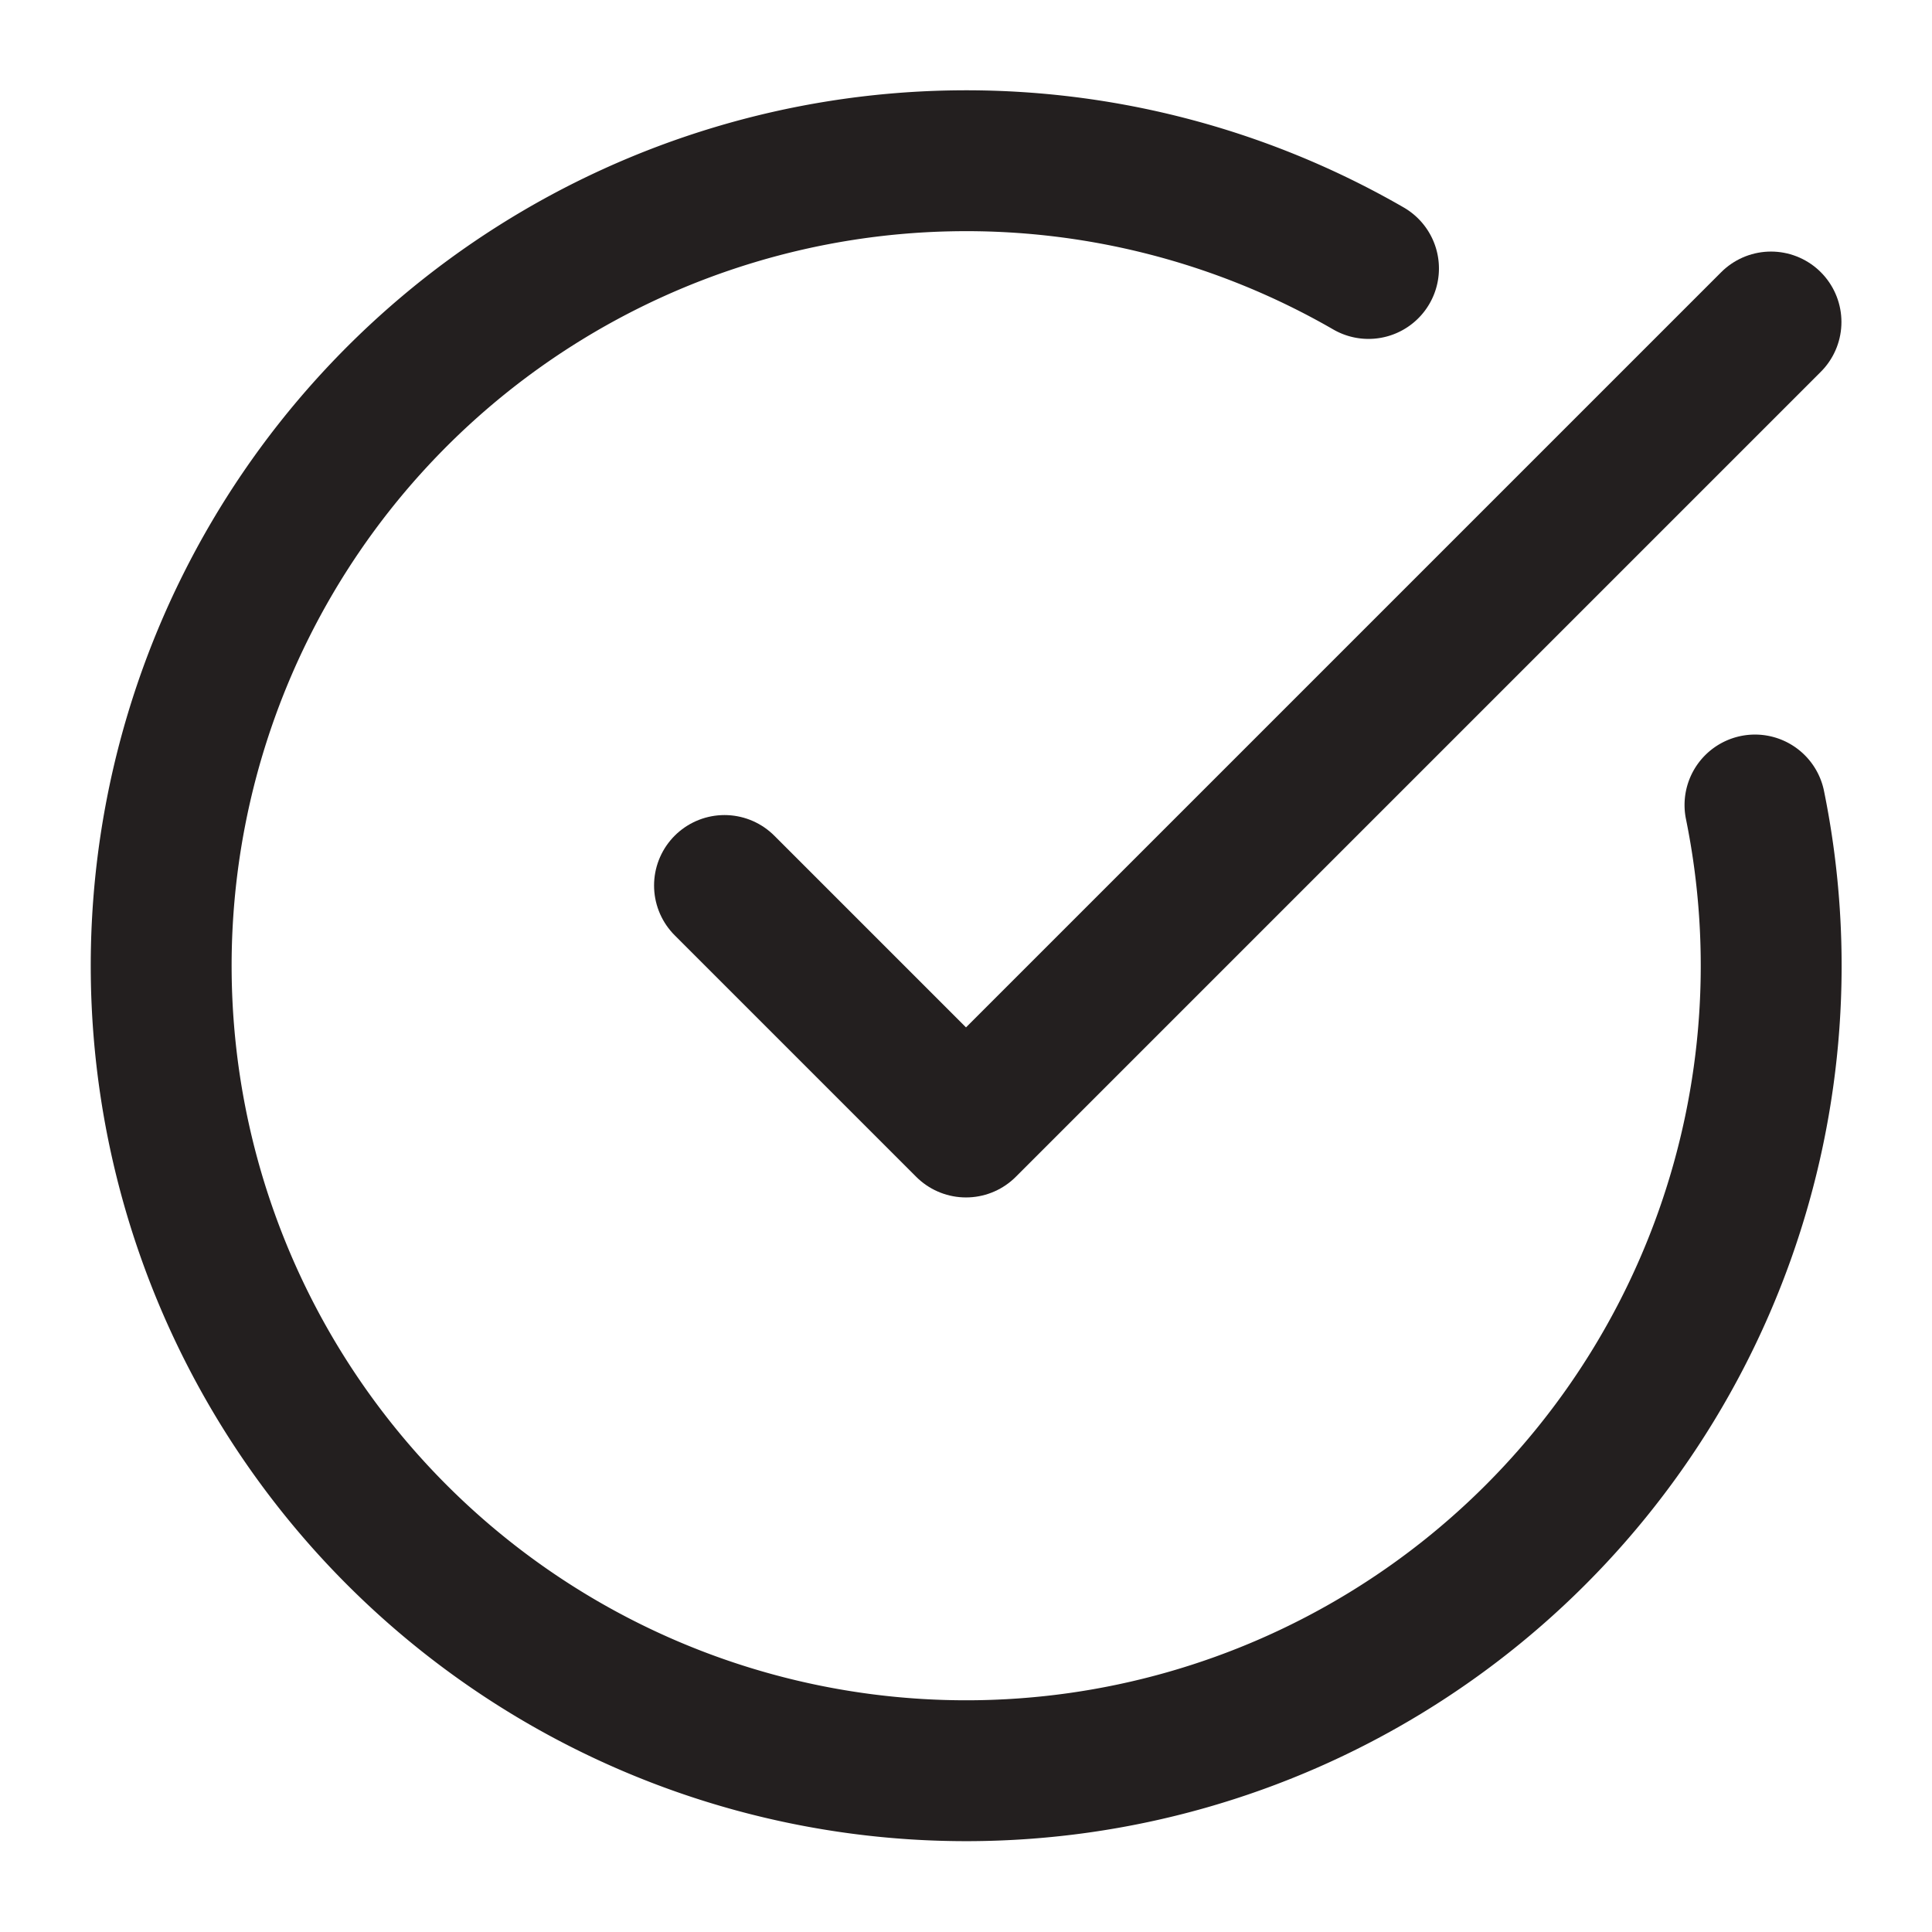
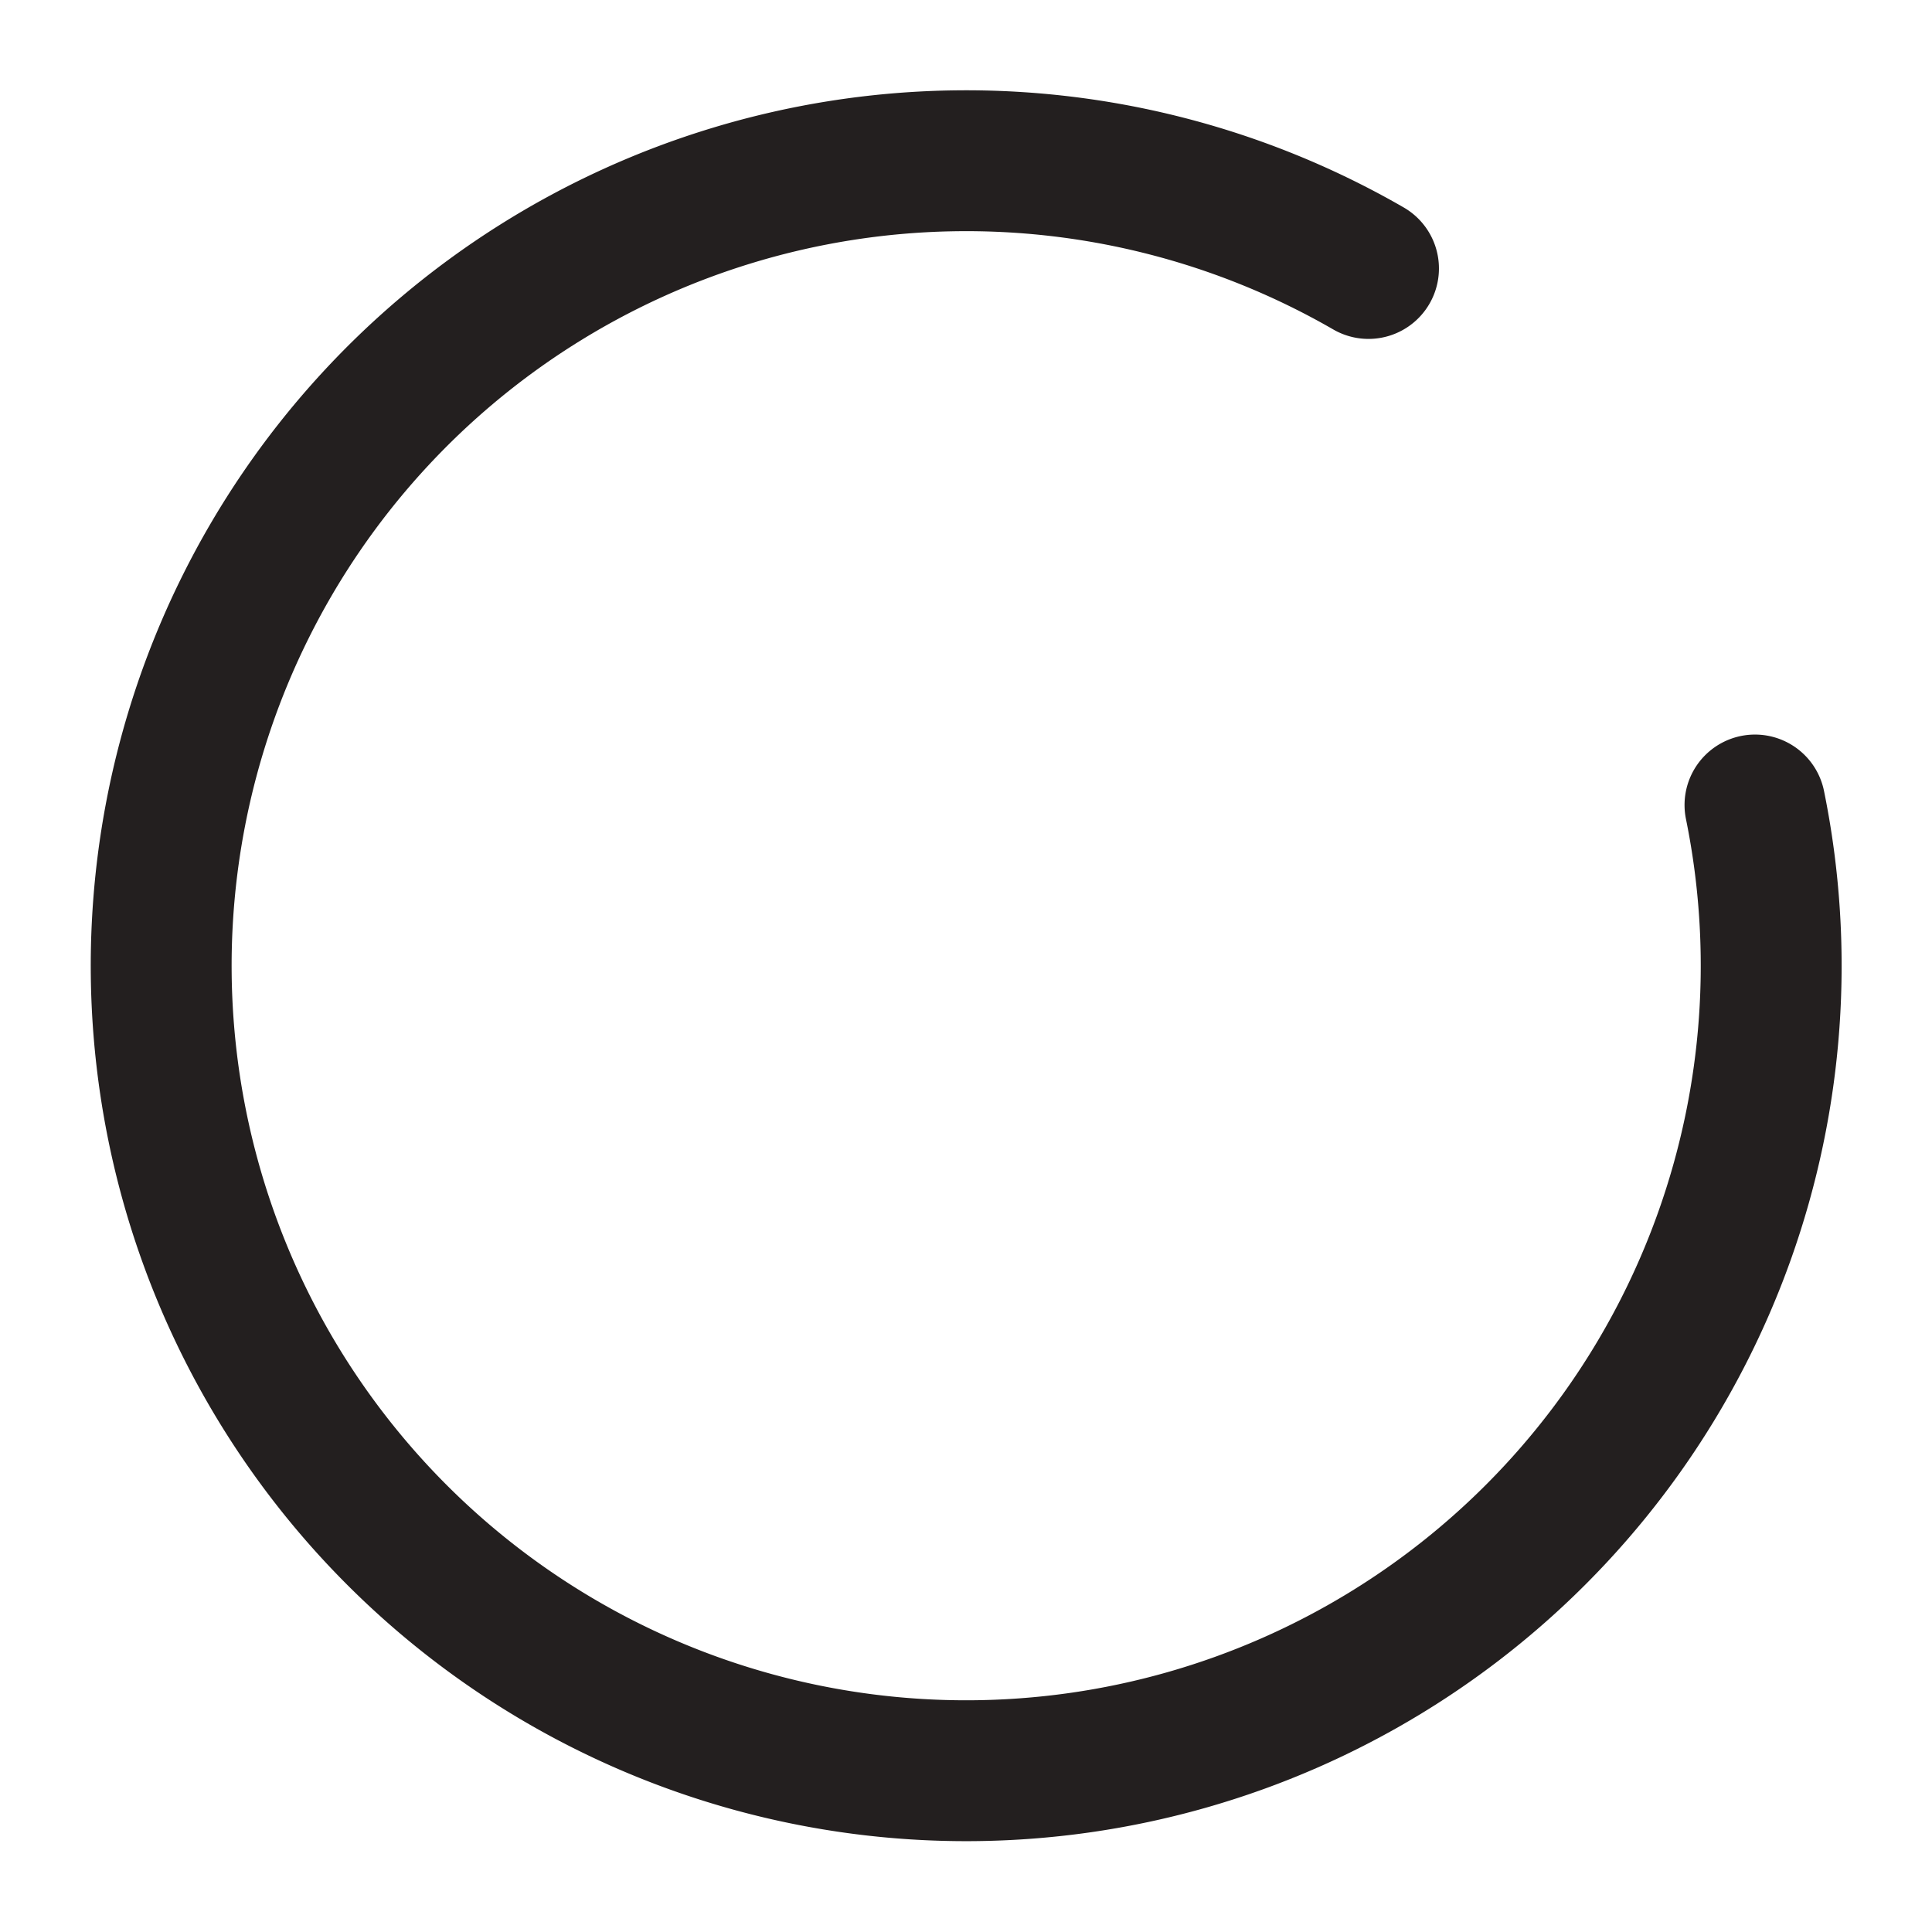
<svg xmlns="http://www.w3.org/2000/svg" width="16" height="16" viewBox="0 0 24 24" fill="none" stroke="#231f1f" stroke-width="1.75" stroke-linecap="round" stroke-linejoin="round" class="lucide lucide-circle-check-big-icon lucide-circle-check-big">
  <path d="M21.801 10A10 10 0 1 1 17 3.335" />
-   <path d="m9 11 3 3L22 4" />
</svg>